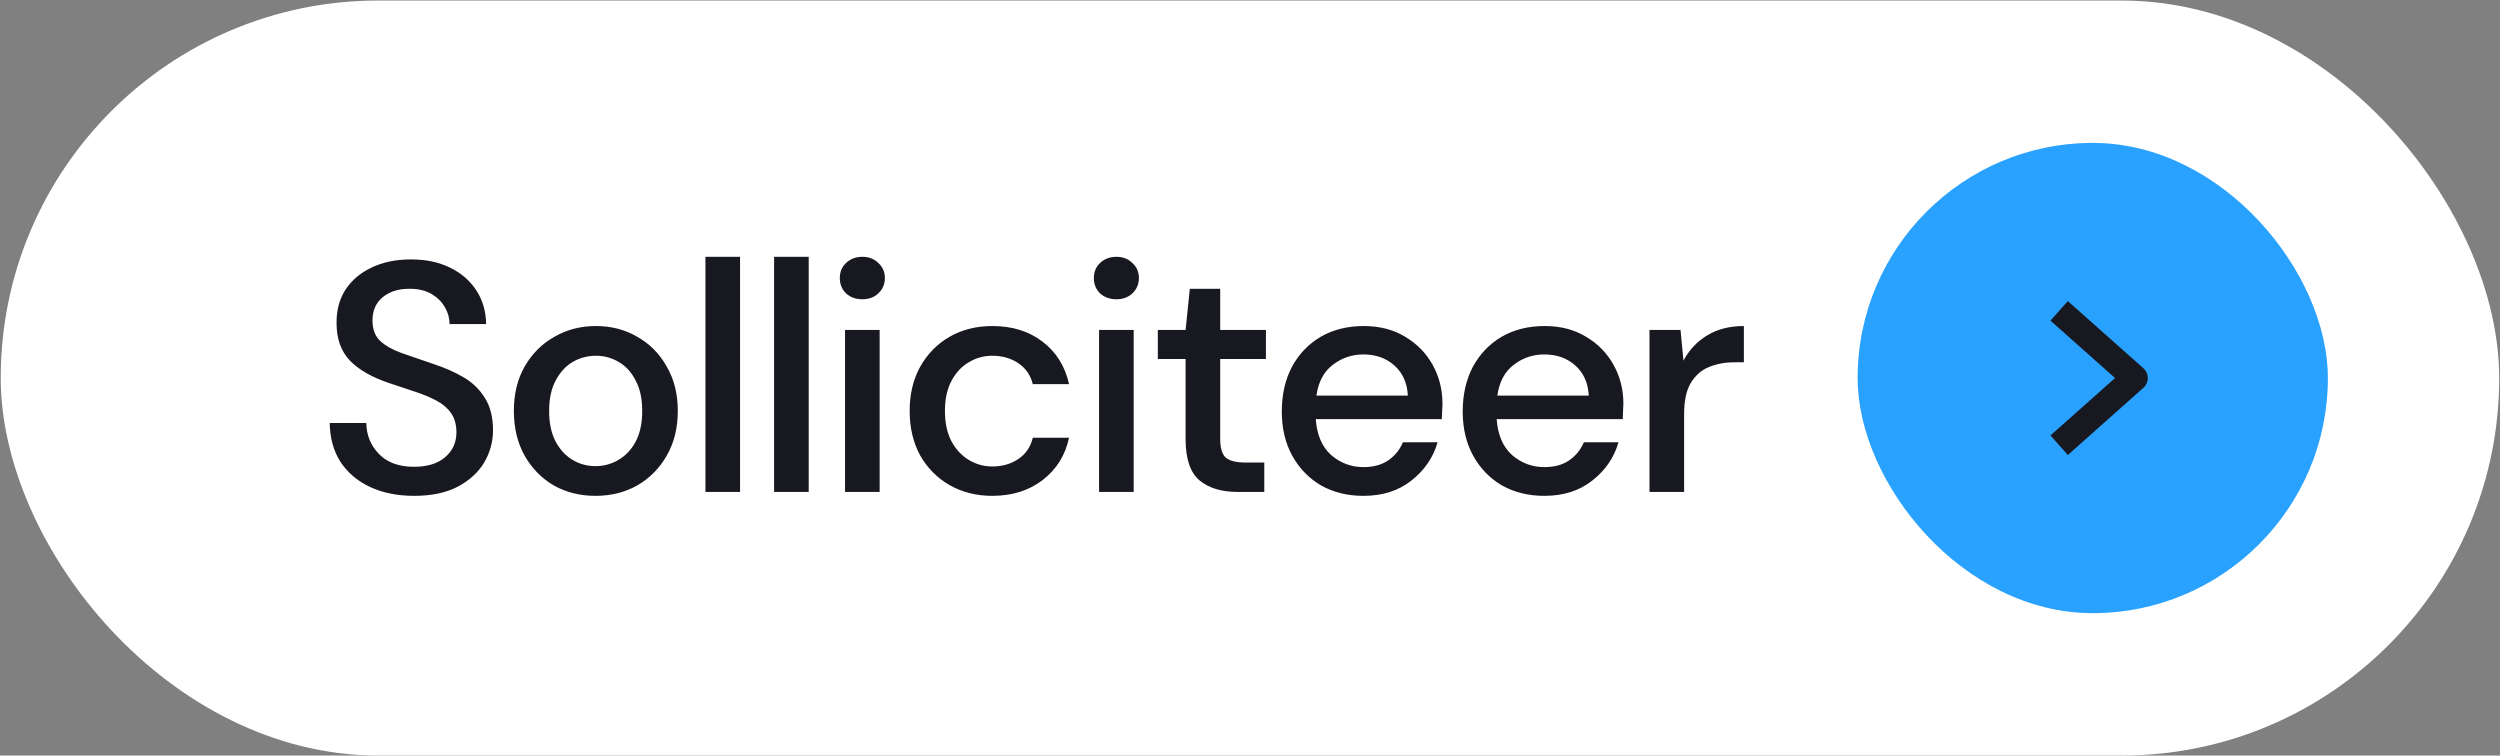
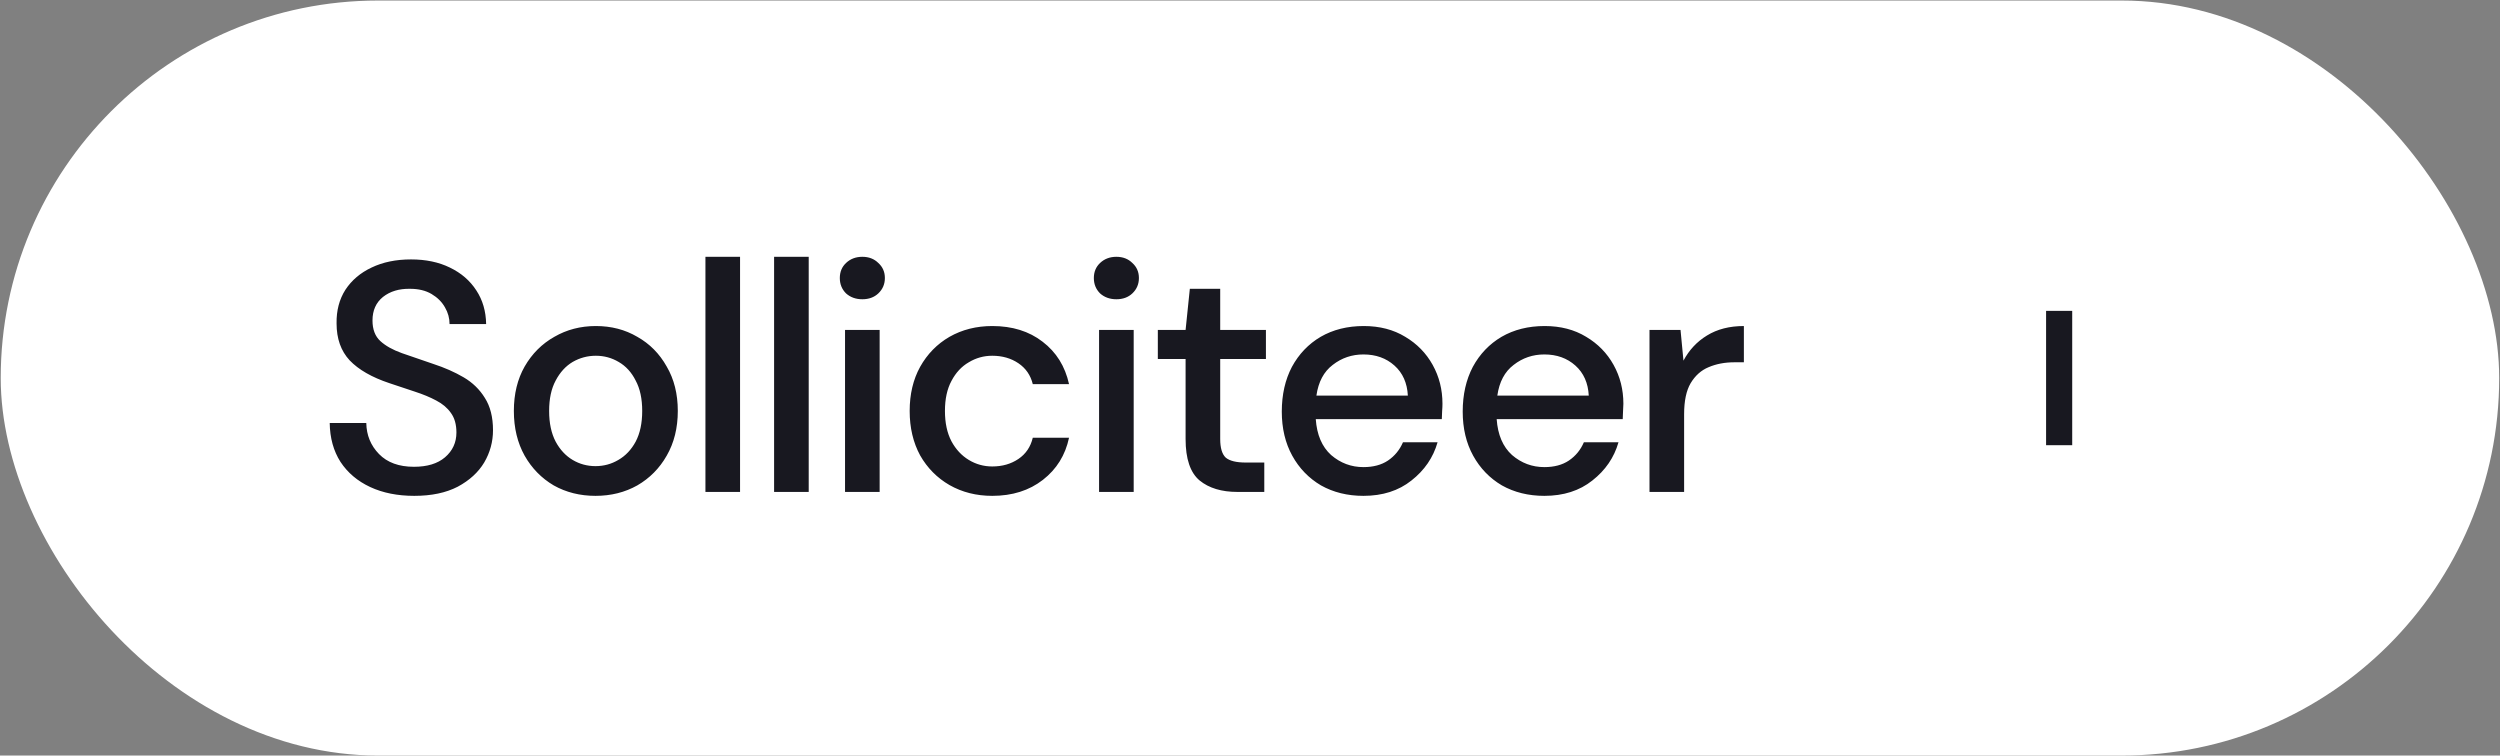
<svg xmlns="http://www.w3.org/2000/svg" width="100%" height="100%" viewBox="0 0 450 136" fill="none" preserveAspectRatio="none">
  <rect x="0" y="0" width="450" height="136" fill="#808080" stroke="none" />
  <rect x="0.13" y="0.095" width="449.724" height="135.905" rx="67.952" fill="white" data-color-group="0" />
  <path d="M74.573 89.253C71.555 89.253 68.91 88.724 66.637 87.666C64.364 86.608 62.581 85.099 61.288 83.14C60.034 81.18 59.388 78.849 59.348 76.144H65.932C65.971 78.339 66.735 80.201 68.225 81.729C69.714 83.257 71.81 84.021 74.514 84.021C76.905 84.021 78.766 83.453 80.099 82.317C81.47 81.141 82.156 79.652 82.156 77.849C82.156 76.399 81.823 75.224 81.157 74.322C80.53 73.421 79.648 72.676 78.511 72.088C77.414 71.501 76.141 70.972 74.691 70.501C73.241 70.031 71.712 69.522 70.106 68.973C66.931 67.915 64.541 66.543 62.934 64.858C61.367 63.173 60.583 60.959 60.583 58.216C60.544 55.904 61.073 53.886 62.17 52.161C63.306 50.437 64.874 49.105 66.873 48.164C68.91 47.184 71.281 46.695 73.985 46.695C76.65 46.695 78.982 47.184 80.98 48.164C83.018 49.144 84.605 50.515 85.742 52.279C86.878 54.003 87.466 56.021 87.505 58.334H80.921C80.921 57.275 80.647 56.276 80.099 55.336C79.55 54.356 78.746 53.553 77.688 52.925C76.63 52.298 75.337 51.985 73.809 51.985C71.849 51.946 70.223 52.436 68.93 53.455C67.676 54.473 67.049 55.884 67.049 57.687C67.049 59.294 67.519 60.528 68.46 61.39C69.4 62.252 70.693 62.977 72.339 63.565C73.985 64.114 75.866 64.76 77.982 65.505C80.02 66.171 81.842 66.975 83.449 67.915C85.056 68.856 86.329 70.09 87.27 71.618C88.25 73.147 88.74 75.086 88.74 77.438C88.74 79.515 88.21 81.454 87.152 83.257C86.094 85.021 84.507 86.471 82.391 87.607C80.275 88.704 77.669 89.253 74.573 89.253ZM107.191 89.253C104.408 89.253 101.9 88.626 99.667 87.372C97.472 86.079 95.728 84.296 94.435 82.023C93.142 79.711 92.495 77.026 92.495 73.97C92.495 70.913 93.142 68.248 94.435 65.975C95.767 63.663 97.55 61.88 99.784 60.626C102.018 59.333 104.506 58.686 107.25 58.686C110.032 58.686 112.52 59.333 114.715 60.626C116.949 61.88 118.712 63.663 120.005 65.975C121.338 68.248 122.004 70.913 122.004 73.97C122.004 77.026 121.338 79.711 120.005 82.023C118.712 84.296 116.949 86.079 114.715 87.372C112.481 88.626 109.973 89.253 107.191 89.253ZM107.191 83.904C108.68 83.904 110.051 83.531 111.306 82.787C112.599 82.042 113.637 80.945 114.421 79.495C115.205 78.006 115.597 76.164 115.597 73.97C115.597 71.775 115.205 69.953 114.421 68.503C113.676 67.014 112.658 65.897 111.364 65.152C110.11 64.408 108.739 64.035 107.25 64.035C105.76 64.035 104.369 64.408 103.076 65.152C101.822 65.897 100.803 67.014 100.019 68.503C99.236 69.953 98.844 71.775 98.844 73.97C98.844 76.164 99.236 78.006 100.019 79.495C100.803 80.945 101.822 82.042 103.076 82.787C104.33 83.531 105.702 83.904 107.191 83.904ZM126.979 88.548V46.224H133.21V88.548H126.979ZM139.337 88.548V46.224H145.568V88.548H139.337ZM155.222 53.866C154.046 53.866 153.067 53.513 152.283 52.808C151.538 52.063 151.166 51.142 151.166 50.045C151.166 48.948 151.538 48.047 152.283 47.341C153.067 46.597 154.046 46.224 155.222 46.224C156.398 46.224 157.358 46.597 158.102 47.341C158.886 48.047 159.278 48.948 159.278 50.045C159.278 51.142 158.886 52.063 158.102 52.808C157.358 53.513 156.398 53.866 155.222 53.866ZM152.106 88.548V59.392H158.337V88.548H152.106ZM178.613 89.253C175.752 89.253 173.186 88.606 170.913 87.313C168.679 86.02 166.915 84.237 165.622 81.964C164.368 79.652 163.741 76.987 163.741 73.97C163.741 70.952 164.368 68.307 165.622 66.034C166.915 63.722 168.679 61.919 170.913 60.626C173.186 59.333 175.752 58.686 178.613 58.686C182.218 58.686 185.236 59.627 187.666 61.508C190.135 63.389 191.722 65.936 192.427 69.149H185.902C185.51 67.543 184.648 66.289 183.316 65.387C181.983 64.486 180.416 64.035 178.613 64.035C177.085 64.035 175.674 64.427 174.381 65.211C173.088 65.956 172.049 67.072 171.265 68.562C170.482 70.012 170.09 71.814 170.09 73.97C170.09 76.125 170.482 77.947 171.265 79.436C172.049 80.886 173.088 82.003 174.381 82.787C175.674 83.571 177.085 83.963 178.613 83.963C180.416 83.963 181.983 83.512 183.316 82.611C184.648 81.709 185.51 80.436 185.902 78.79H192.427C191.761 81.925 190.193 84.452 187.724 86.373C185.256 88.293 182.218 89.253 178.613 89.253ZM200.948 53.866C199.773 53.866 198.793 53.513 198.009 52.808C197.264 52.063 196.892 51.142 196.892 50.045C196.892 48.948 197.264 48.047 198.009 47.341C198.793 46.597 199.773 46.224 200.948 46.224C202.124 46.224 203.084 46.597 203.829 47.341C204.612 48.047 205.004 48.948 205.004 50.045C205.004 51.142 204.612 52.063 203.829 52.808C203.084 53.513 202.124 53.866 200.948 53.866ZM197.833 88.548V59.392H204.064V88.548H197.833ZM222.752 88.548C219.892 88.548 217.619 87.862 215.934 86.49C214.248 85.079 213.406 82.591 213.406 79.025V64.623H208.409V59.392H213.406L214.17 51.985H219.637V59.392H227.866V64.623H219.637V79.025C219.637 80.632 219.97 81.748 220.636 82.376C221.342 82.963 222.537 83.257 224.222 83.257H227.572V88.548H222.752ZM245.419 89.253C242.558 89.253 240.011 88.626 237.777 87.372C235.583 86.079 233.858 84.296 232.604 82.023C231.35 79.75 230.723 77.105 230.723 74.087C230.723 71.031 231.331 68.346 232.546 66.034C233.8 63.722 235.524 61.919 237.718 60.626C239.952 59.333 242.539 58.686 245.478 58.686C248.338 58.686 250.827 59.333 252.943 60.626C255.059 61.88 256.705 63.565 257.881 65.681C259.056 67.797 259.644 70.129 259.644 72.676C259.644 73.068 259.625 73.499 259.585 73.97C259.585 74.401 259.566 74.891 259.527 75.439H236.837C237.033 78.261 237.954 80.416 239.599 81.905C241.285 83.355 243.224 84.08 245.419 84.08C247.182 84.08 248.652 83.688 249.828 82.904C251.042 82.082 251.944 80.984 252.532 79.613H258.762C257.979 82.356 256.411 84.648 254.06 86.49C251.748 88.332 248.867 89.253 245.419 89.253ZM245.419 63.8C243.342 63.8 241.5 64.427 239.893 65.681C238.287 66.896 237.307 68.738 236.954 71.207H253.413C253.296 68.934 252.492 67.131 251.003 65.799C249.514 64.466 247.653 63.8 245.419 63.8ZM277.983 89.253C275.123 89.253 272.575 88.626 270.342 87.372C268.147 86.079 266.423 84.296 265.169 82.023C263.915 79.75 263.288 77.105 263.288 74.087C263.288 71.031 263.895 68.346 265.11 66.034C266.364 63.722 268.088 61.919 270.283 60.626C272.517 59.333 275.103 58.686 278.042 58.686C280.903 58.686 283.391 59.333 285.508 60.626C287.624 61.88 289.27 63.565 290.445 65.681C291.621 67.797 292.209 70.129 292.209 72.676C292.209 73.068 292.189 73.499 292.15 73.97C292.15 74.401 292.13 74.891 292.091 75.439H269.401C269.597 78.261 270.518 80.416 272.164 81.905C273.849 83.355 275.789 84.08 277.983 84.08C279.747 84.08 281.216 83.688 282.392 82.904C283.607 82.082 284.508 80.984 285.096 79.613H291.327C290.543 82.356 288.976 84.648 286.624 86.49C284.312 88.332 281.432 89.253 277.983 89.253ZM277.983 63.8C275.906 63.8 274.065 64.427 272.458 65.681C270.851 66.896 269.871 68.738 269.519 71.207H285.978C285.86 68.934 285.057 67.131 283.568 65.799C282.079 64.466 280.217 63.8 277.983 63.8ZM296.91 88.548V59.392H302.495L303.024 64.917C304.043 62.997 305.453 61.488 307.256 60.391C309.098 59.254 311.312 58.686 313.898 58.686V65.211H312.194C310.47 65.211 308.922 65.505 307.55 66.093C306.218 66.641 305.14 67.602 304.317 68.973C303.533 70.305 303.141 72.167 303.141 74.557V88.548H296.91Z" fill="#181820" data-color-group="1" />
-   <rect x="334.372" y="25.724" width="84.647" height="84.647" rx="42.323" fill="#29A1FF" data-color-group="2" />
-   <path d="M370.647 80.139L384.251 68.047L370.647 55.955" stroke="#181820" stroke-width="4.703" stroke-linejoin="round" />
+   <path d="M370.647 80.139L370.647 55.955" stroke="#181820" stroke-width="4.703" stroke-linejoin="round" />
</svg>